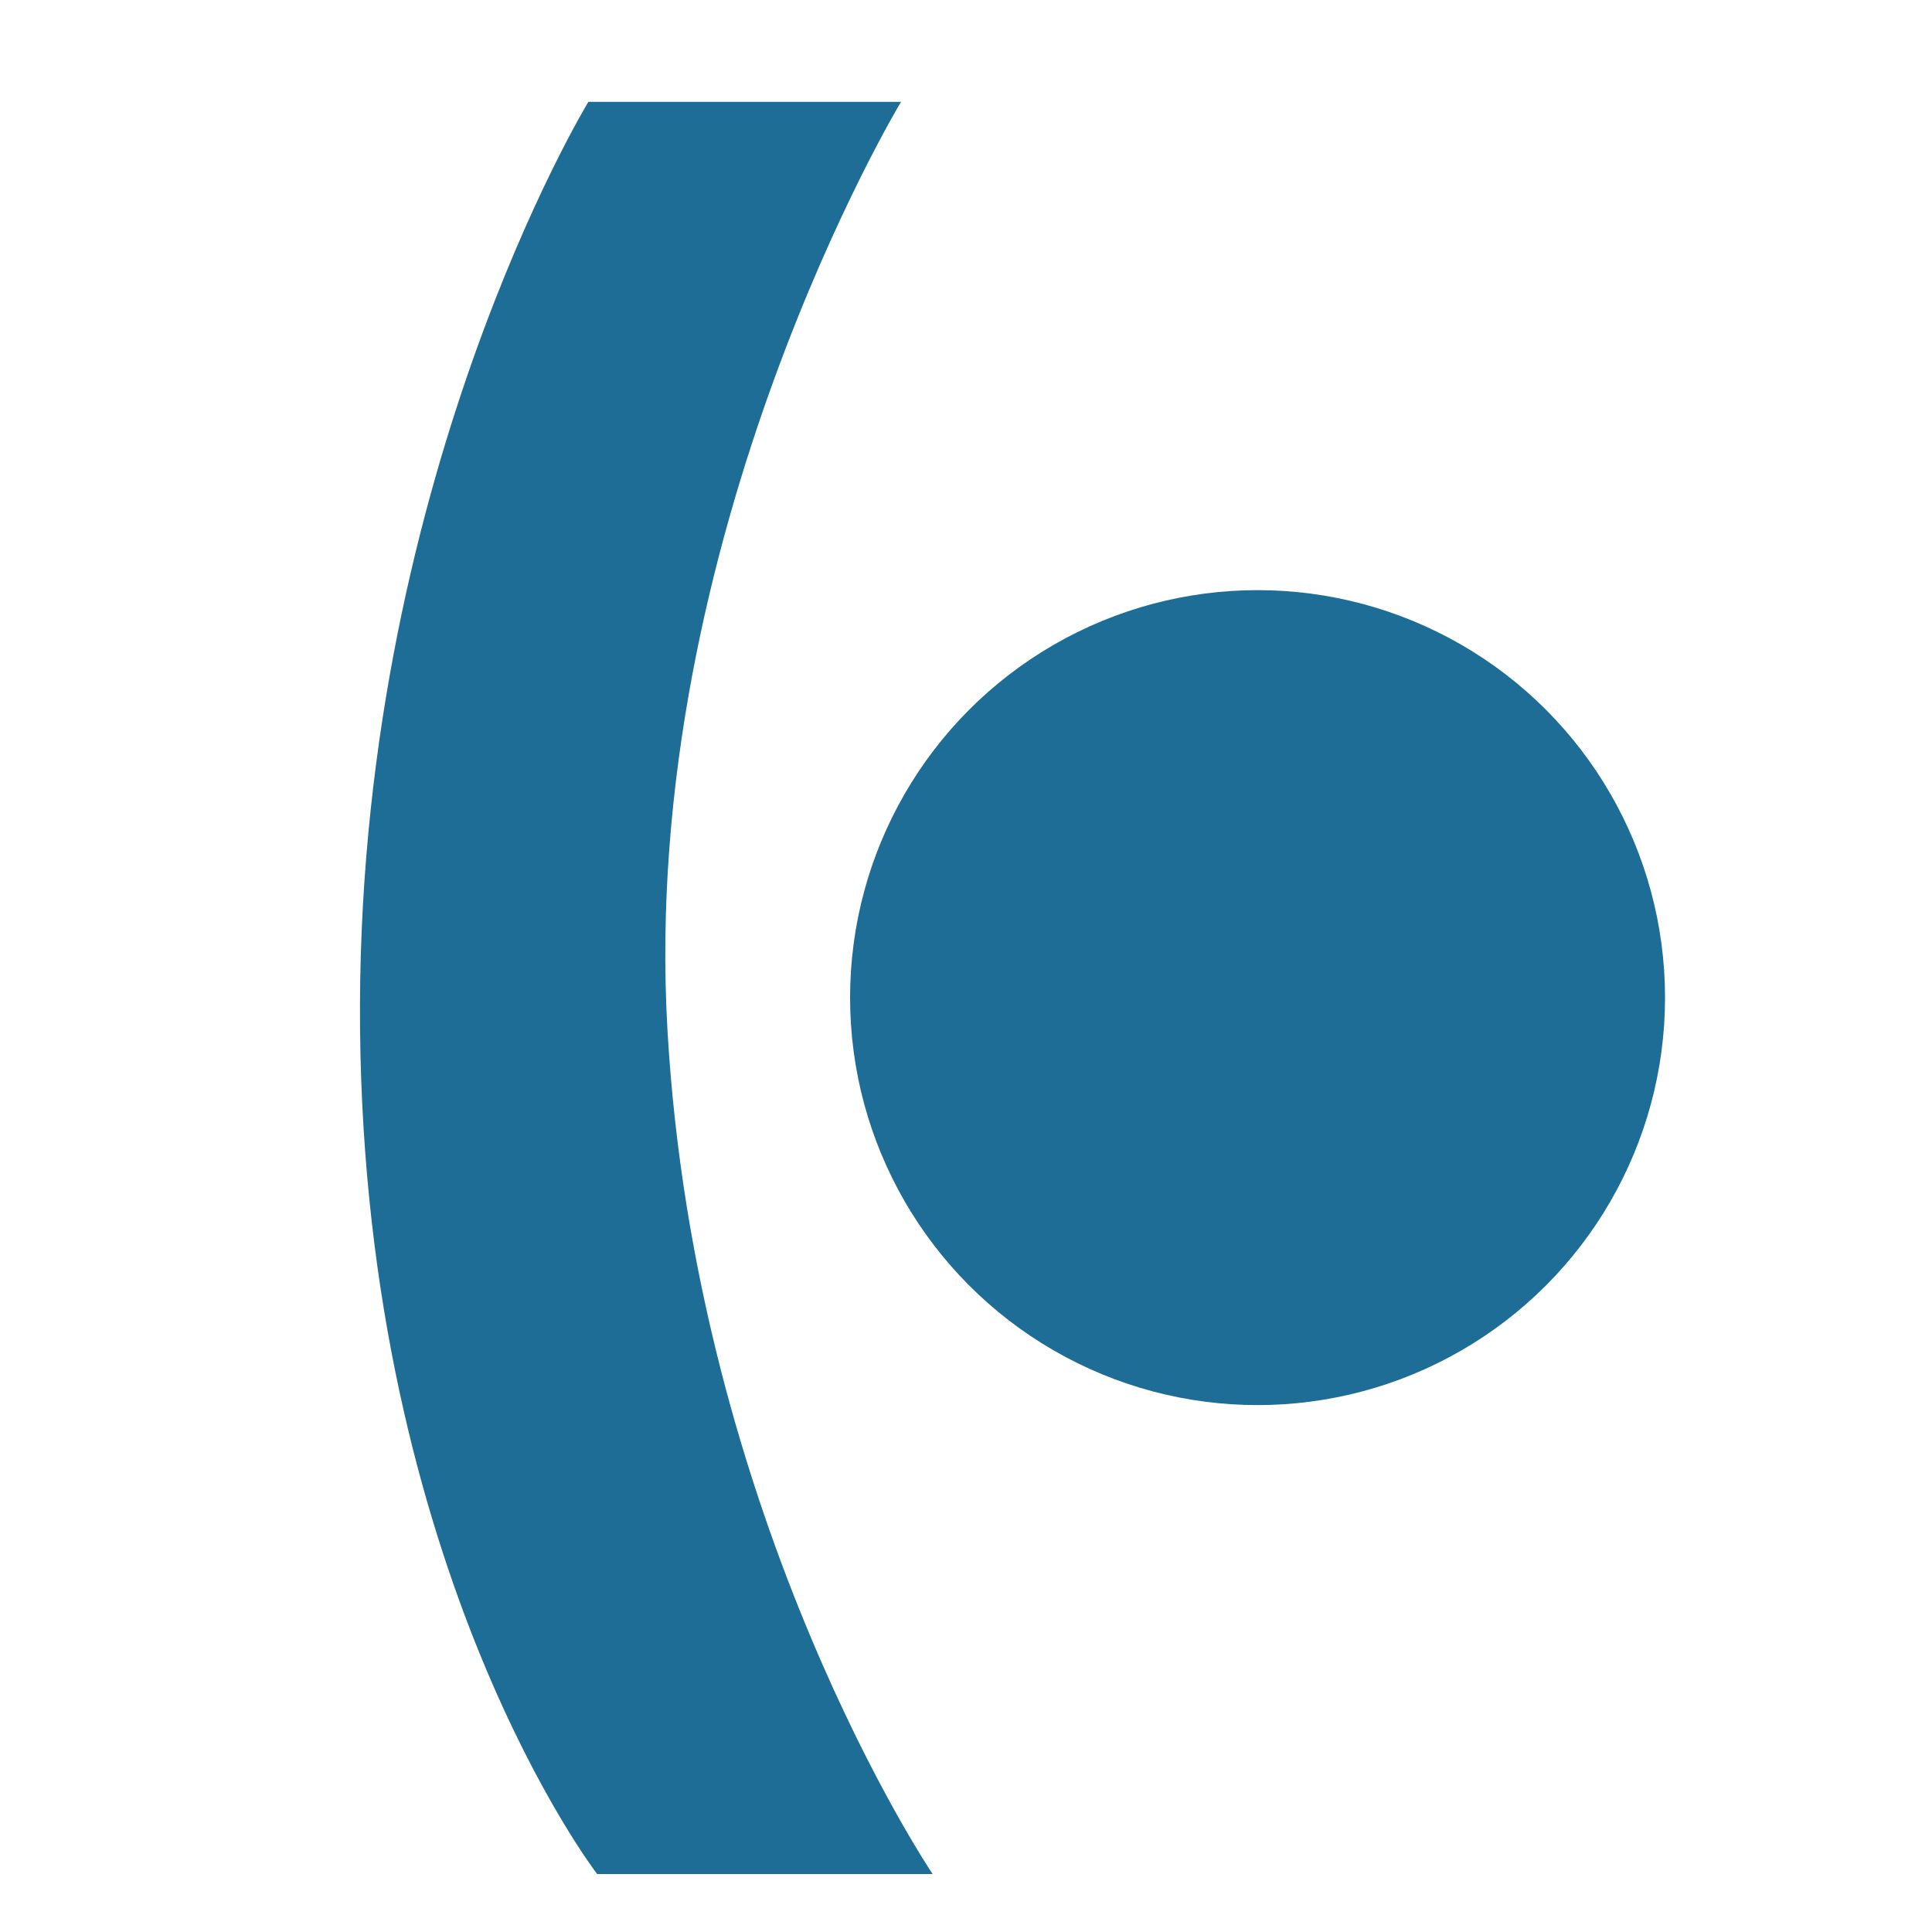
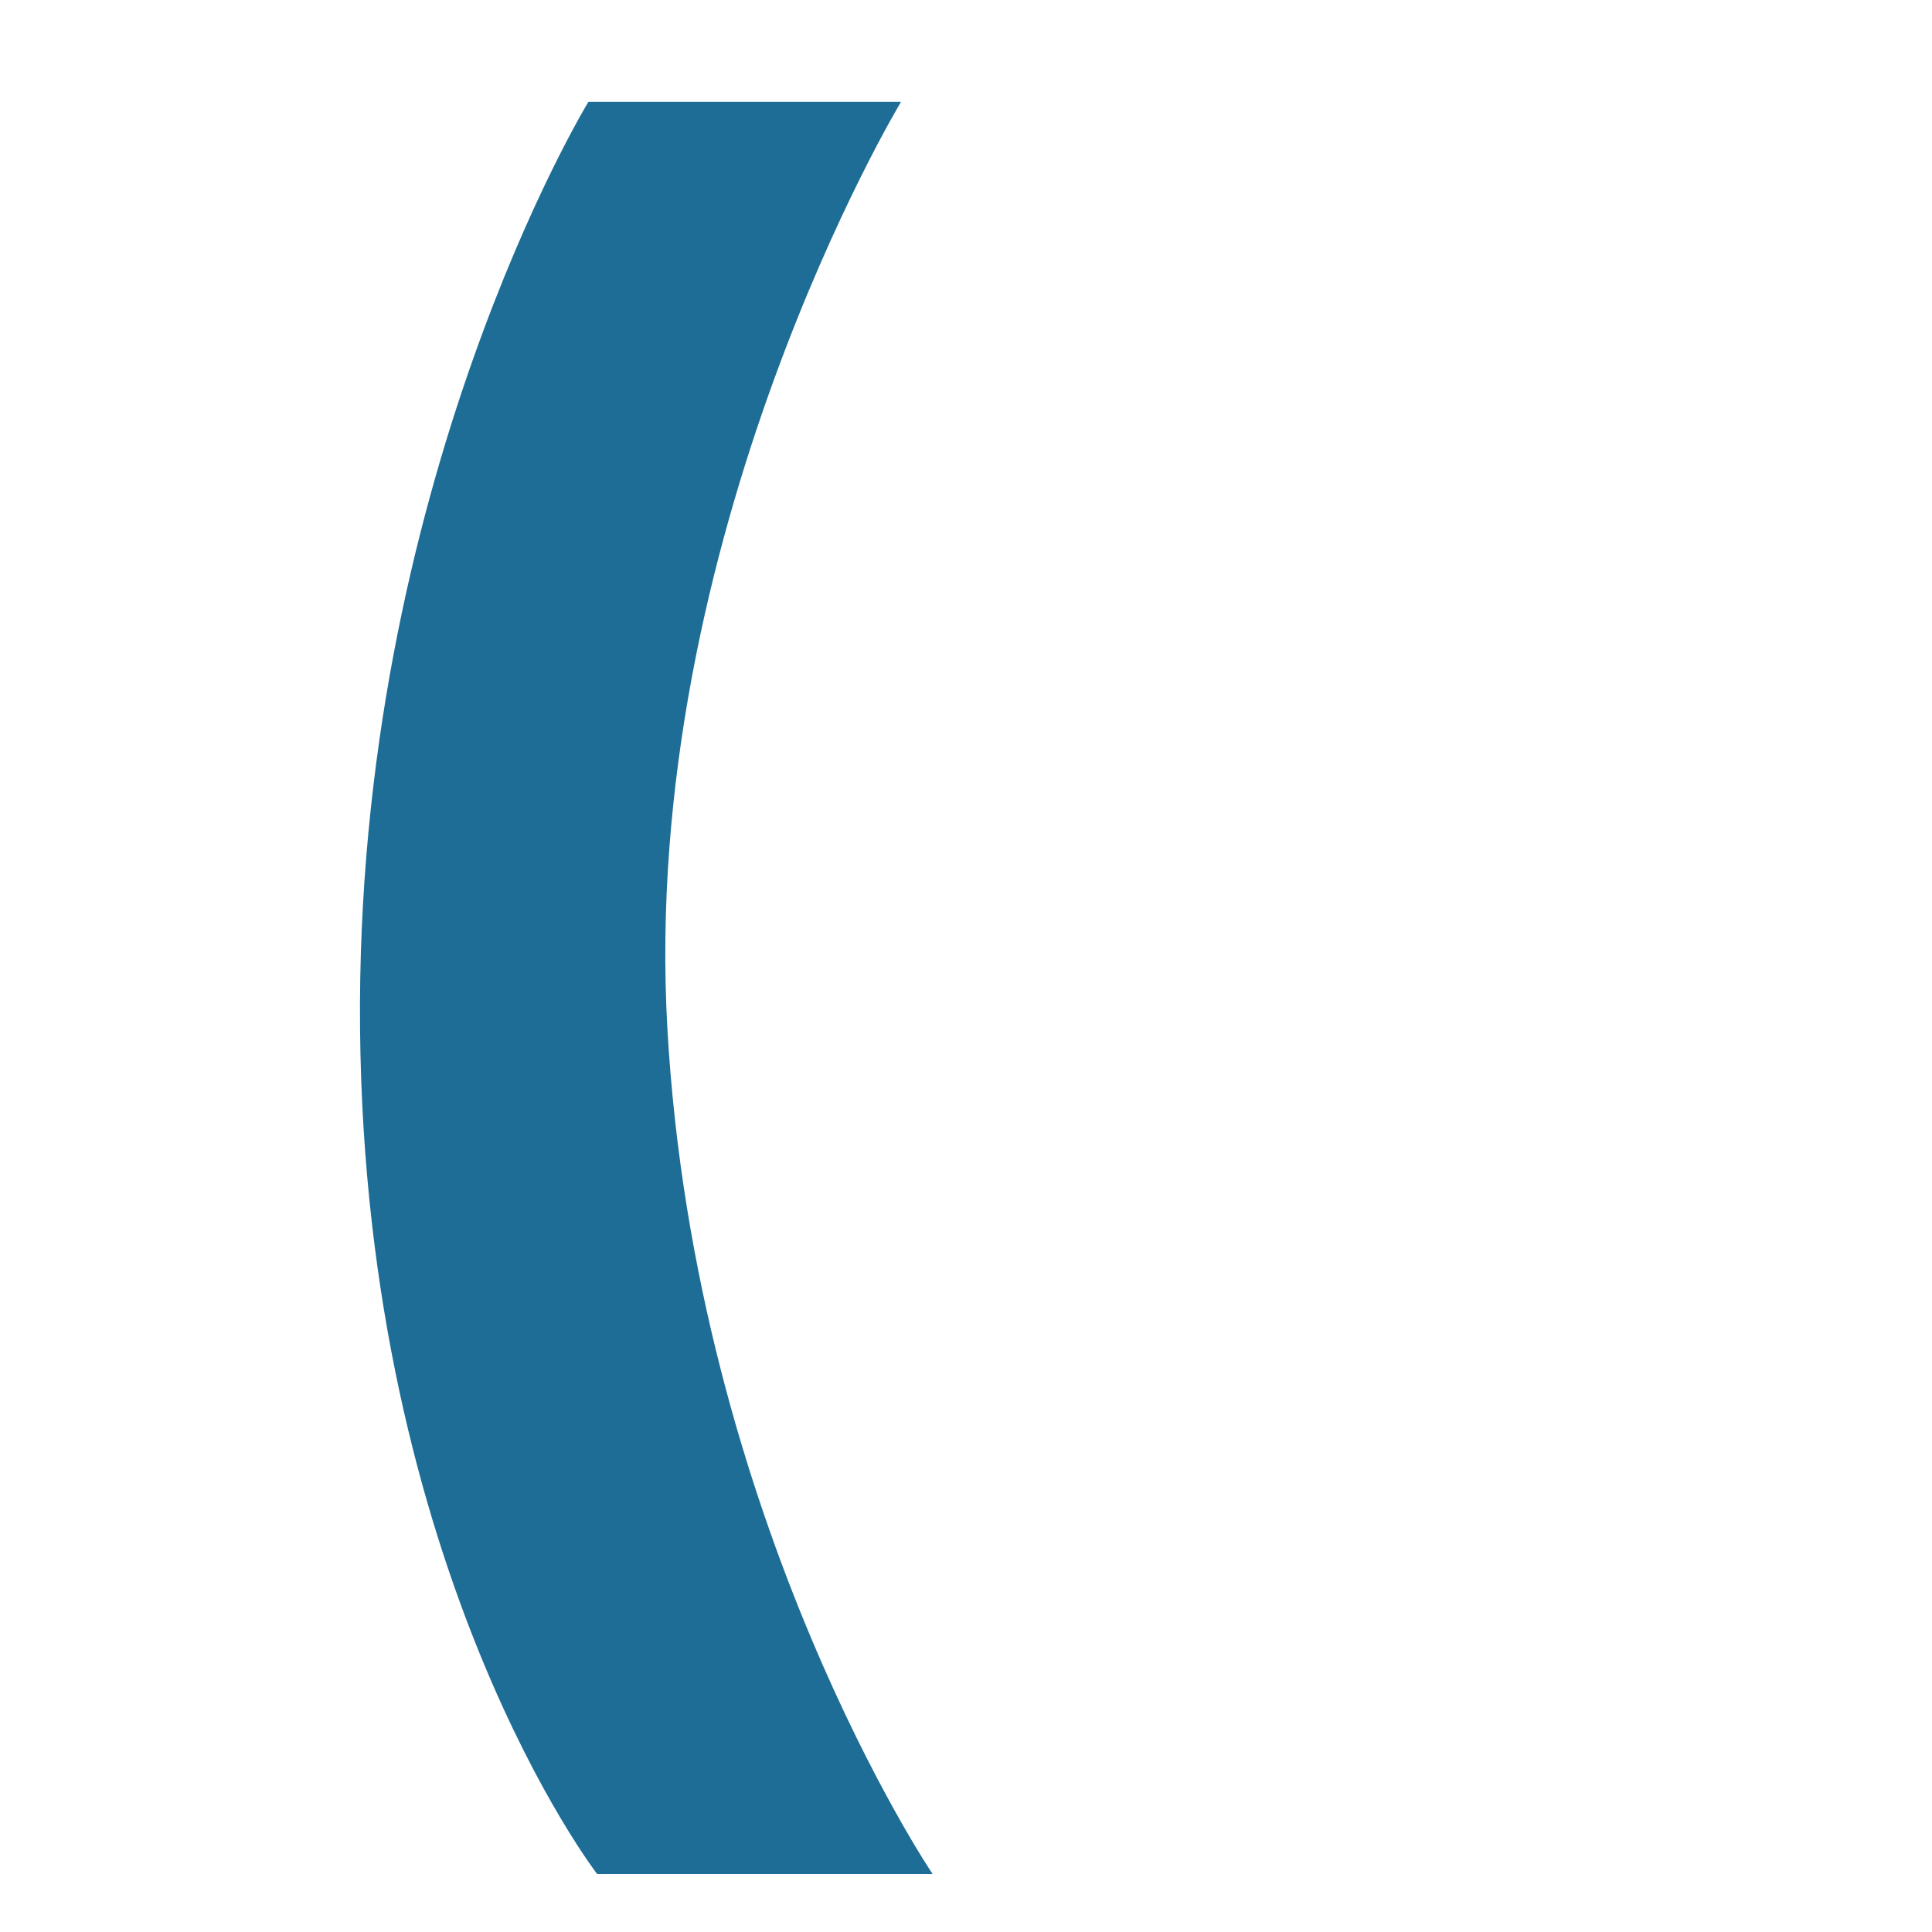
<svg xmlns="http://www.w3.org/2000/svg" id="Ebene_1" version="1.1" viewBox="0 0 110 110">
  <defs>
    <style>
      .st0 {
        fill: #1d6d96;
      }
    </style>
  </defs>
  <path class="st0" d="M51.3,5.8h-17.8s-13.3,21.8-13,52.8,13.5,48.1,13.5,48.1h19.1s-13.5-20-15.1-48.1c-1.6-28.1,13.3-52.8,13.3-52.8Z" />
-   <circle class="st0" cx="71.6" cy="56.8" r="23.2" />
</svg>